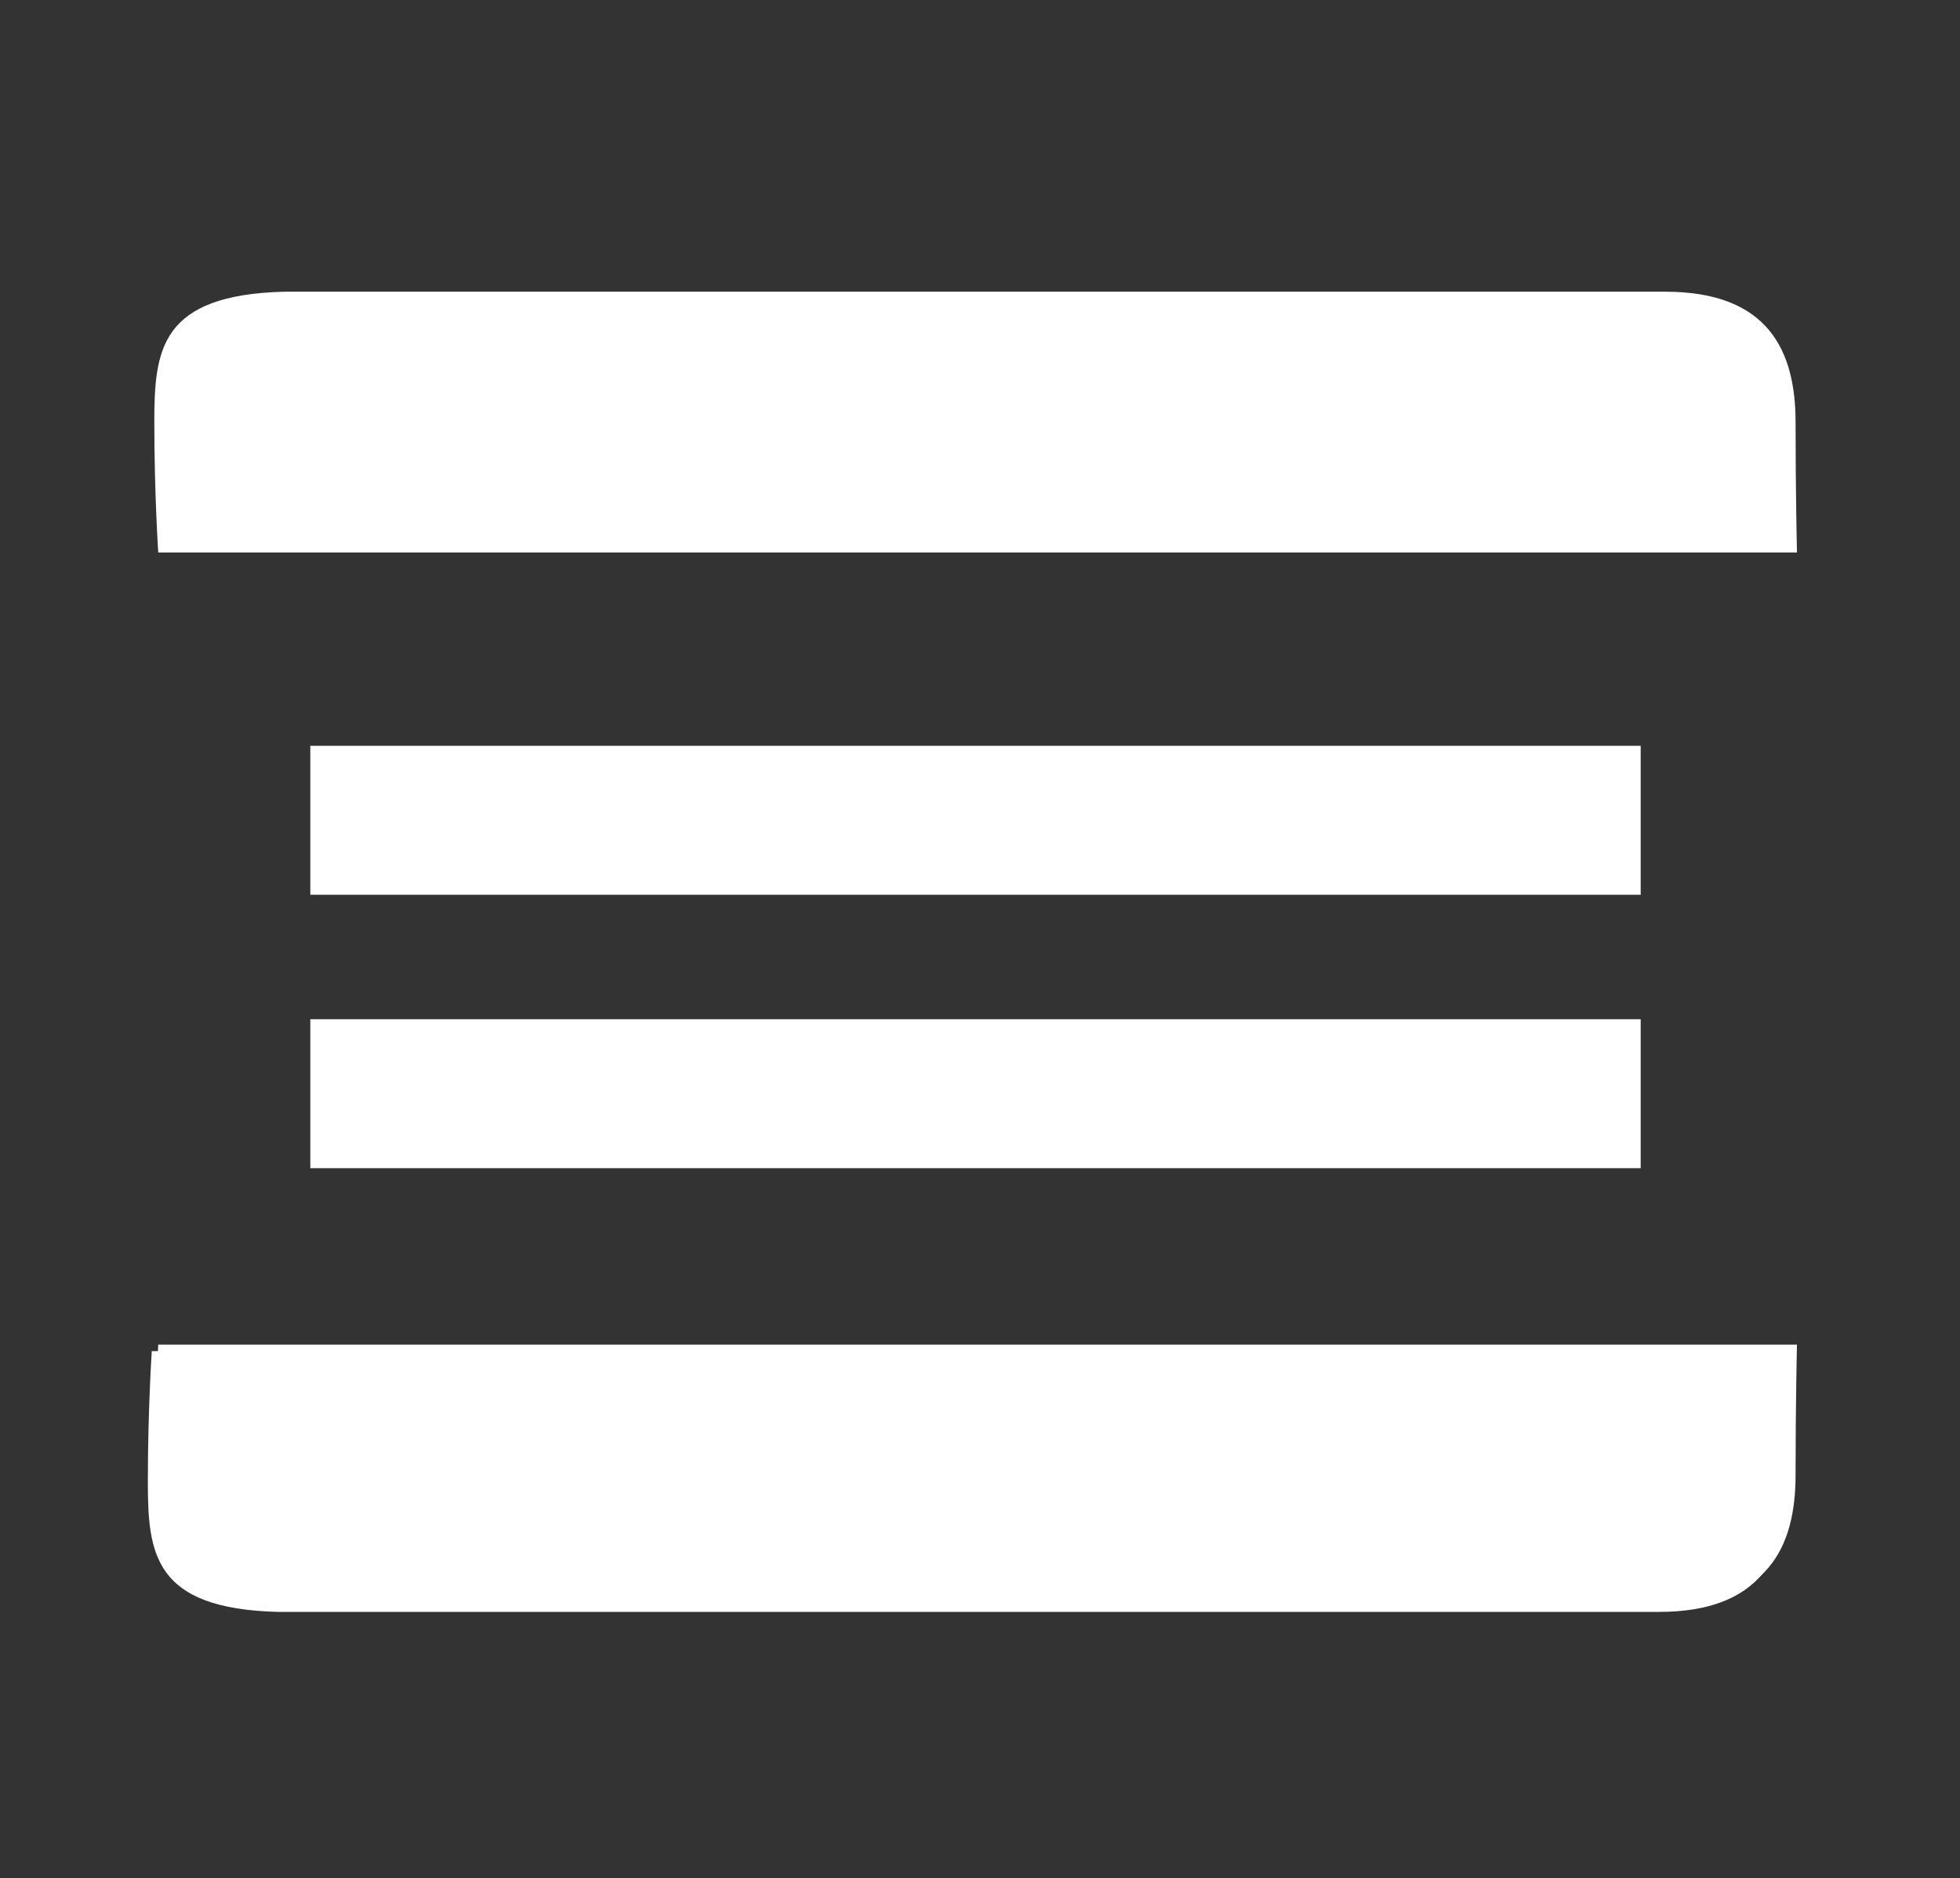
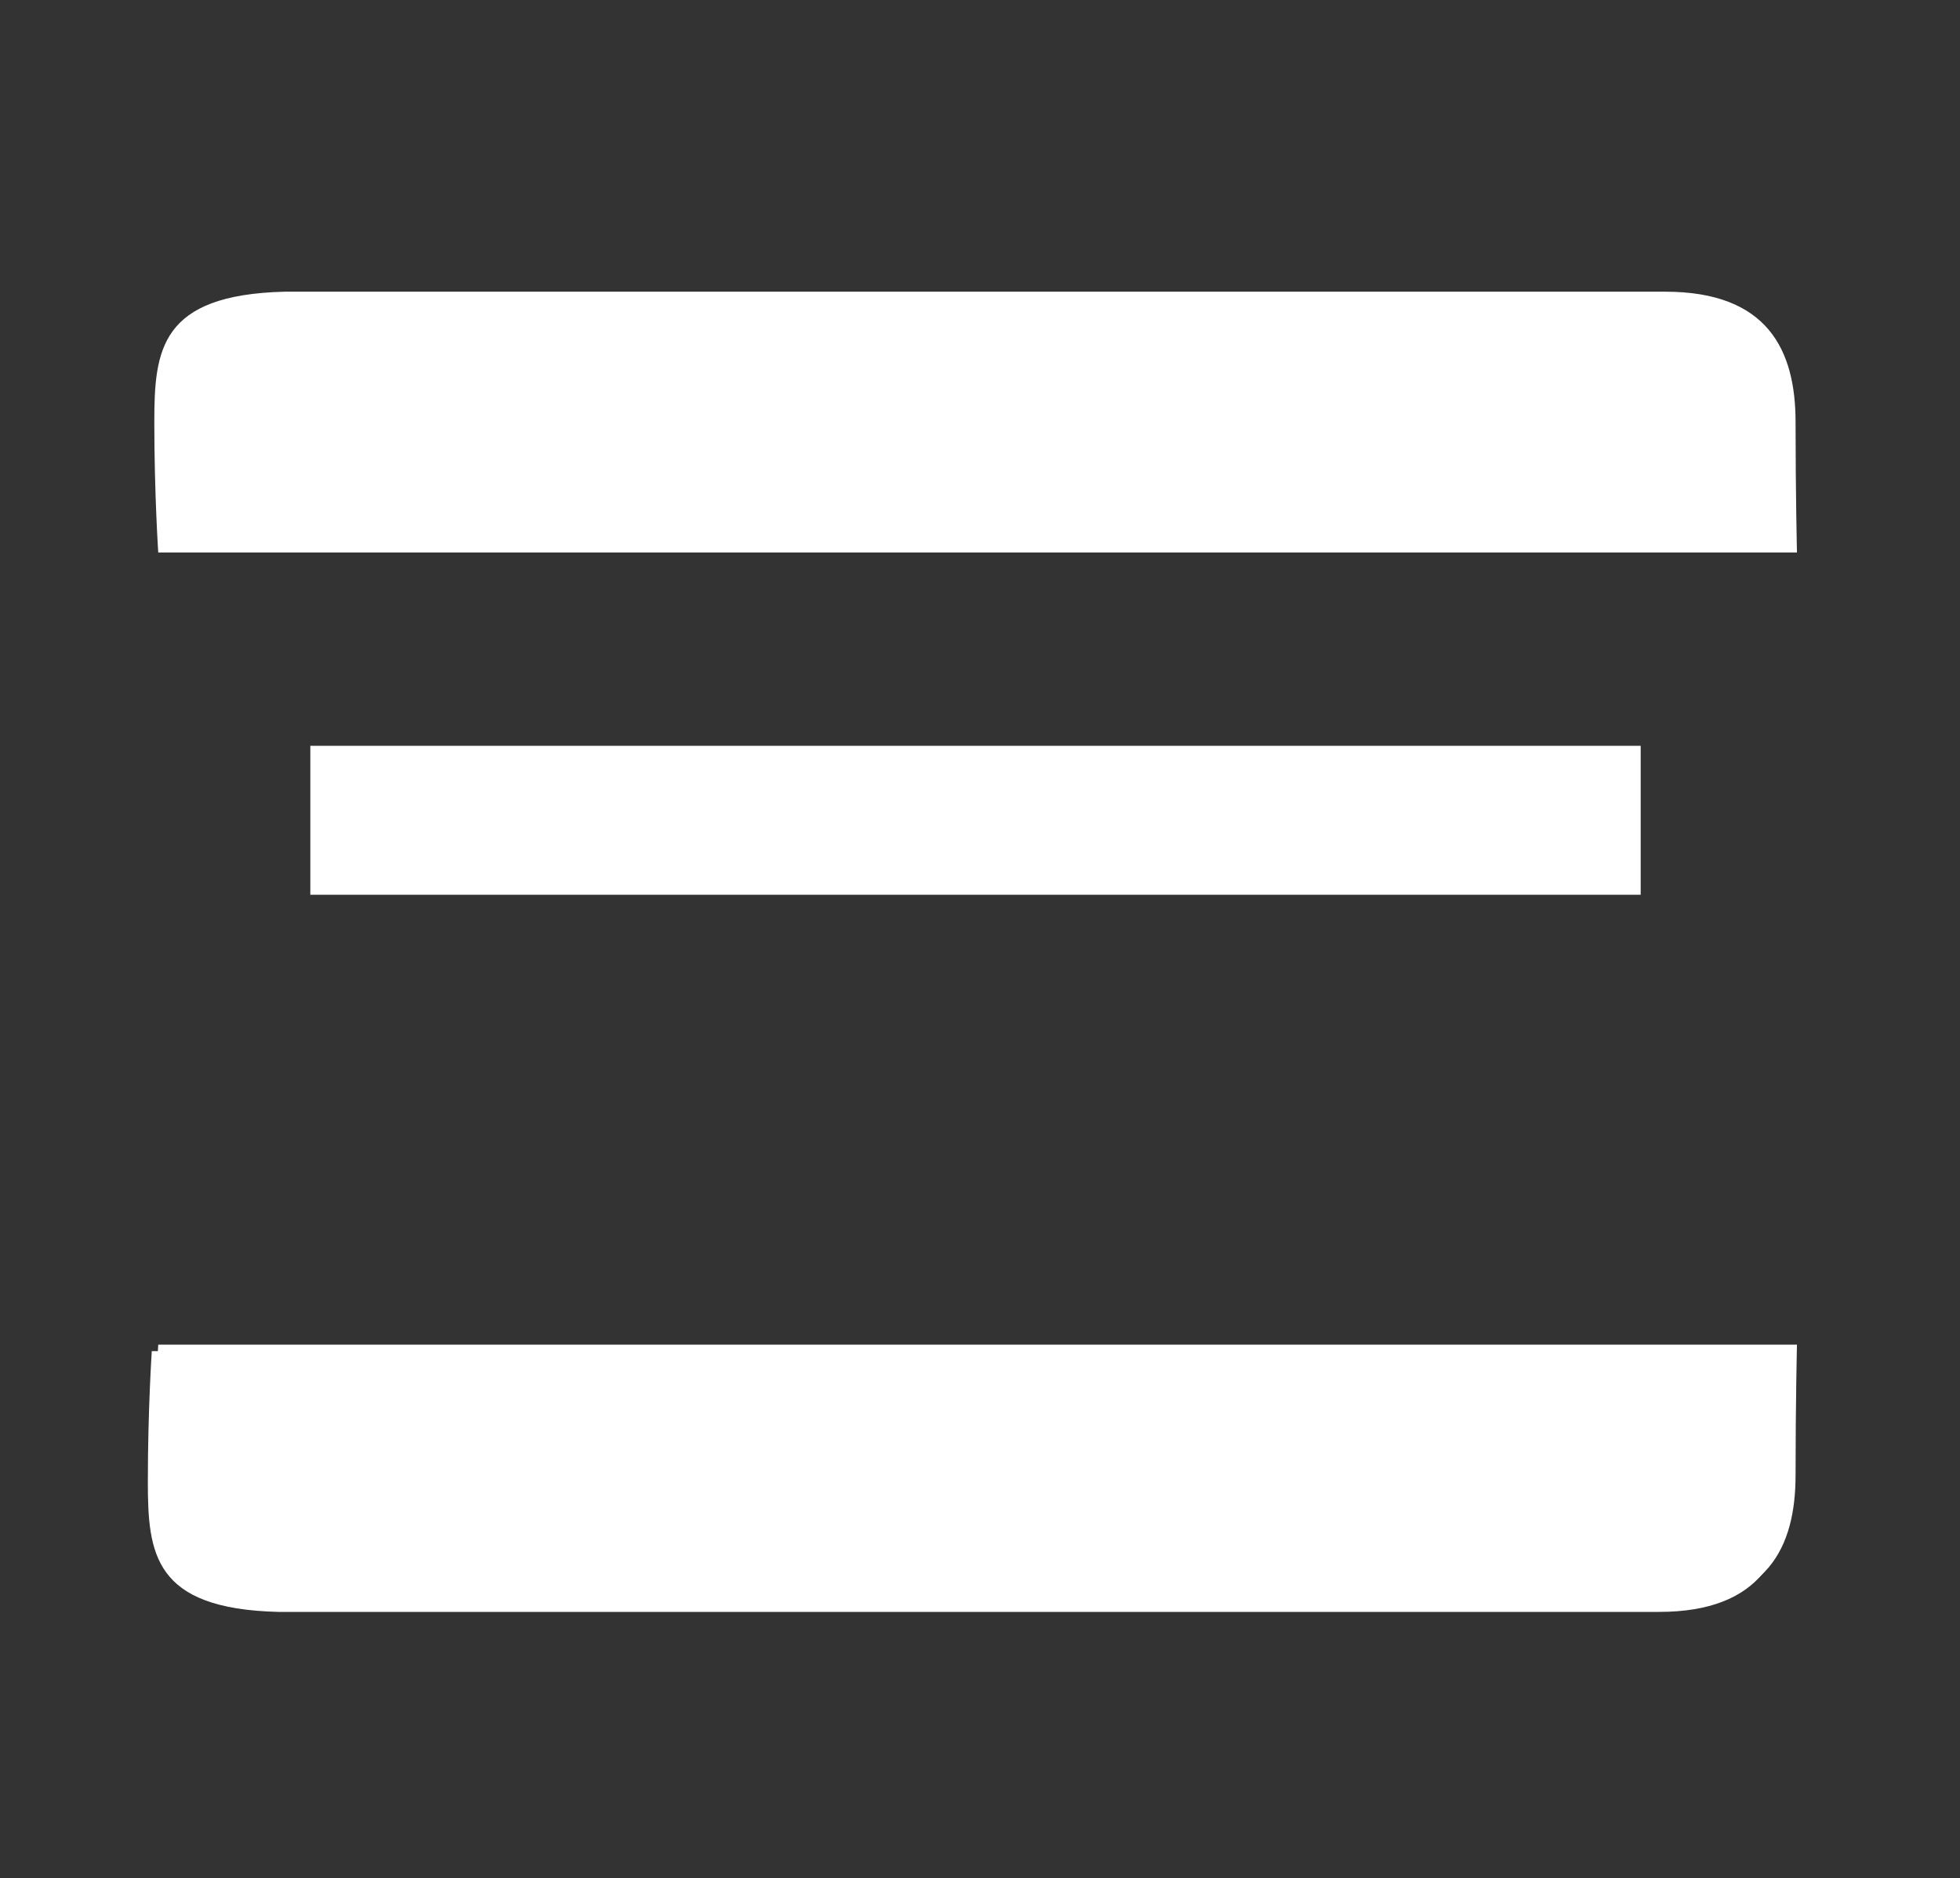
<svg xmlns="http://www.w3.org/2000/svg" id="BURGER" x="0px" y="0px" viewBox="0 0 697.3 668.4" style="enable-background:new 0 0 697.3 668.4;" xml:space="preserve">
  <rect x="0" y="0" width="697.3" height="668.4" fill="#333333" stroke="none" />
  <style type="text/css">	.st0{fill:#FFFFFF;}</style>
  <g>
    <path class="st0" d="M592.4,103.8c36.5,0,46.4,20.8,46.4,46.4v0c0,25.6,0.5,46.4,0.5,46.4h-583c0,0-1.4-20.8-1.4-46.4v0   c0-25.6,2-45.3,46.4-46.4" />
  </g>
  <g>
    <path class="st0" d="M592.4,571.3c36.5,0,46.4-20.8,46.4-46.4v0c0-25.6,0.5-46.4,0.5-46.4h-583c0,0-1.4,20.8-1.4,46.4v0   c0,25.6,2,45.3,46.4,46.4" />
  </g>
  <g>
    <path class="st0" d="M590.2,573.6c36.5,0,46.4-20.8,46.4-46.4v0c0-25.6,0.5-46.4,0.5-46.4H54c0,0-1.4,20.8-1.4,46.4v0   c0,25.6,2,45.3,46.4,46.4" />
  </g>
  <g>
    <rect x="110.4" y="265.4" class="st0" width="473.3" height="53" />
  </g>
  <g>
-     <rect x="110.4" y="362.7" class="st0" width="473.3" height="53" />
-   </g>
+     </g>
  <g />
  <g />
  <g />
  <g />
  <g />
  <g />
  <g />
  <g />
  <g />
  <g />
  <g />
  <g />
  <g />
  <g />
  <g />
</svg>